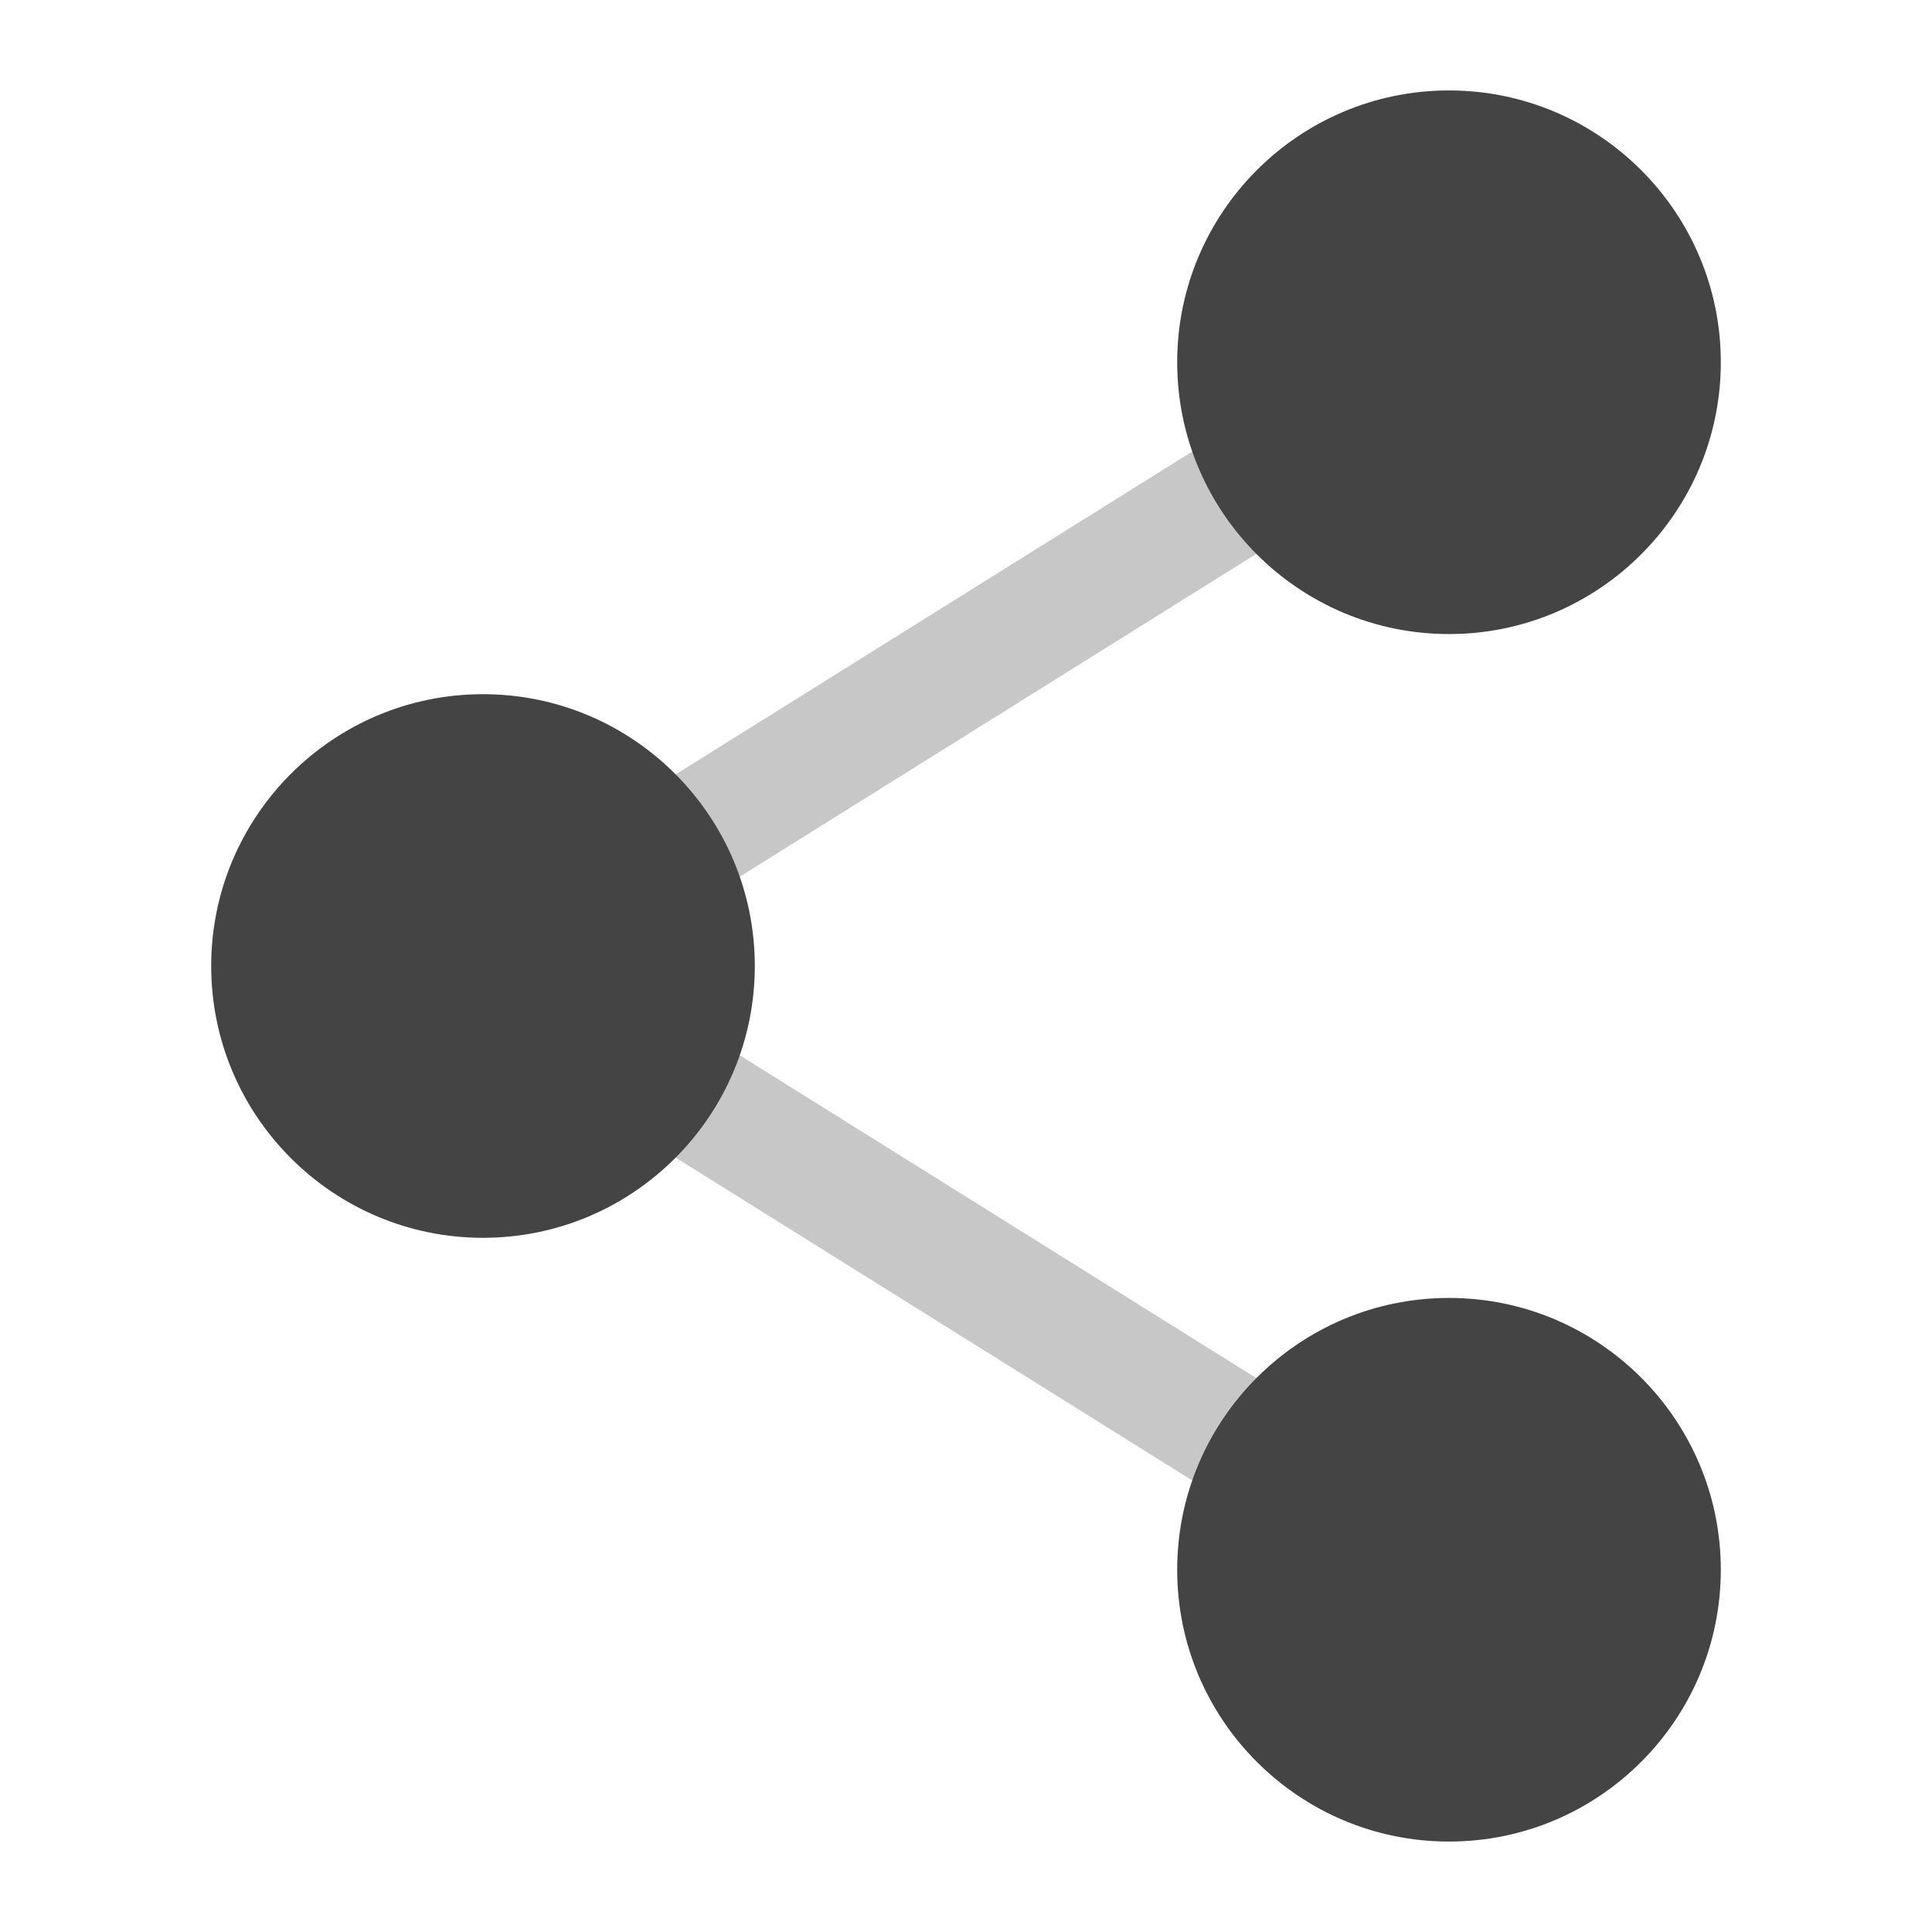
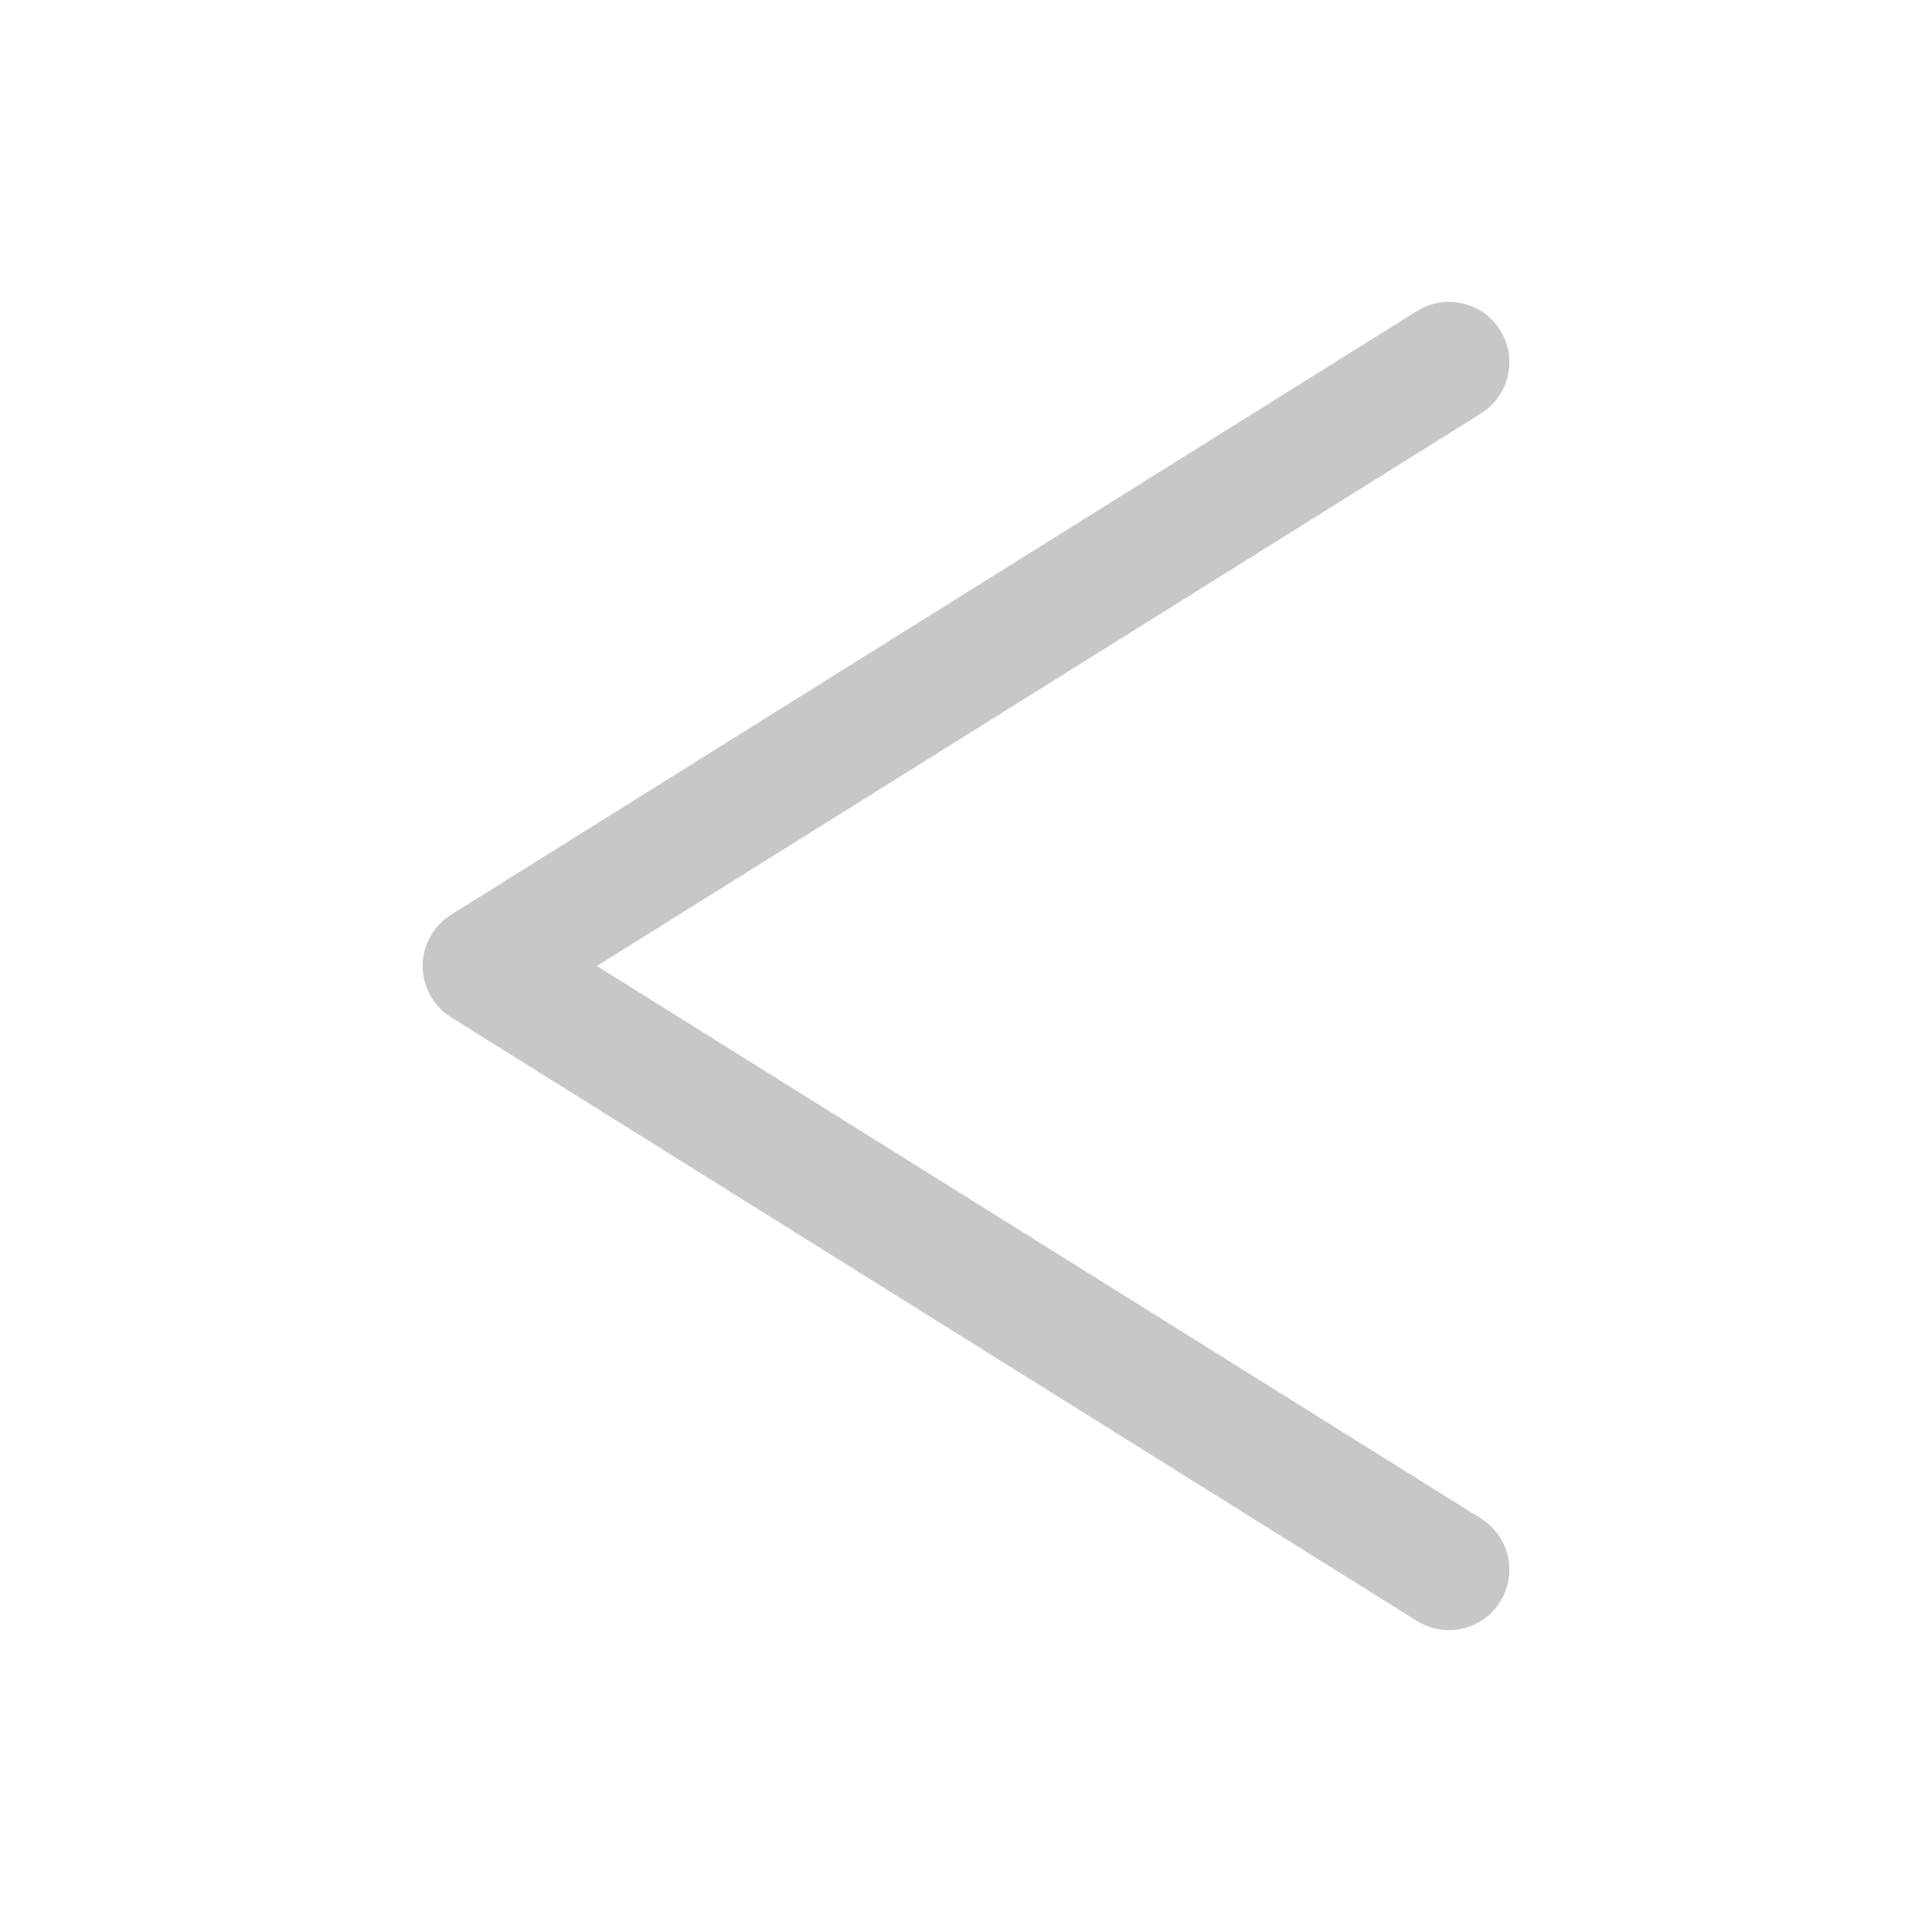
<svg xmlns="http://www.w3.org/2000/svg" style="fill-rule:evenodd;clip-rule:evenodd;stroke-linejoin:round;stroke-miterlimit:2" width="100%" height="100%" viewBox="0 0 16 16" xml:space="preserve">
  <defs>
    <style id="current-color-scheme" type="text/css">
   .ColorScheme-Text { color:#444444; } .ColorScheme-Highlight { color:#4285f4; } .ColorScheme-NeutralText { color:#ff9800; } .ColorScheme-PositiveText { color:#4caf50; } .ColorScheme-NegativeText { color:#f44336; }
  </style>
  </defs>
  <path style="fill:currentColor;fill-opacity:0.3" class="ColorScheme-Text" d="M4.943,8l7.322,4.576c0.234,0.146 0.305,0.455 0.159,0.689c-0.146,0.234 -0.455,0.305 -0.689,0.159l-8,-5c-0.146,-0.091 -0.235,-0.252 -0.235,-0.424c-0,-0.172 0.089,-0.333 0.235,-0.424l8,-5c0.234,-0.146 0.543,-0.075 0.689,0.159c0.146,0.234 0.075,0.543 -0.159,0.689l-7.322,4.576Z" />
-   <path style="fill:currentColor;" class="ColorScheme-Text" d="M12,10.749c1.242,-0 2.251,1.009 2.251,2.251c0,1.242 -1.009,2.251 -2.251,2.251c-1.242,0 -2.251,-1.009 -2.251,-2.251c-0,-1.242 1.009,-2.251 2.251,-2.251Zm-8,-5c1.242,-0 2.251,1.009 2.251,2.251c0,1.242 -1.009,2.251 -2.251,2.251c-1.242,0 -2.251,-1.009 -2.251,-2.251c-0,-1.242 1.009,-2.251 2.251,-2.251Zm8,-5c1.242,-0 2.251,1.009 2.251,2.251c0,1.242 -1.009,2.251 -2.251,2.251c-1.242,0 -2.251,-1.009 -2.251,-2.251c-0,-1.242 1.009,-2.251 2.251,-2.251Z" />
</svg>